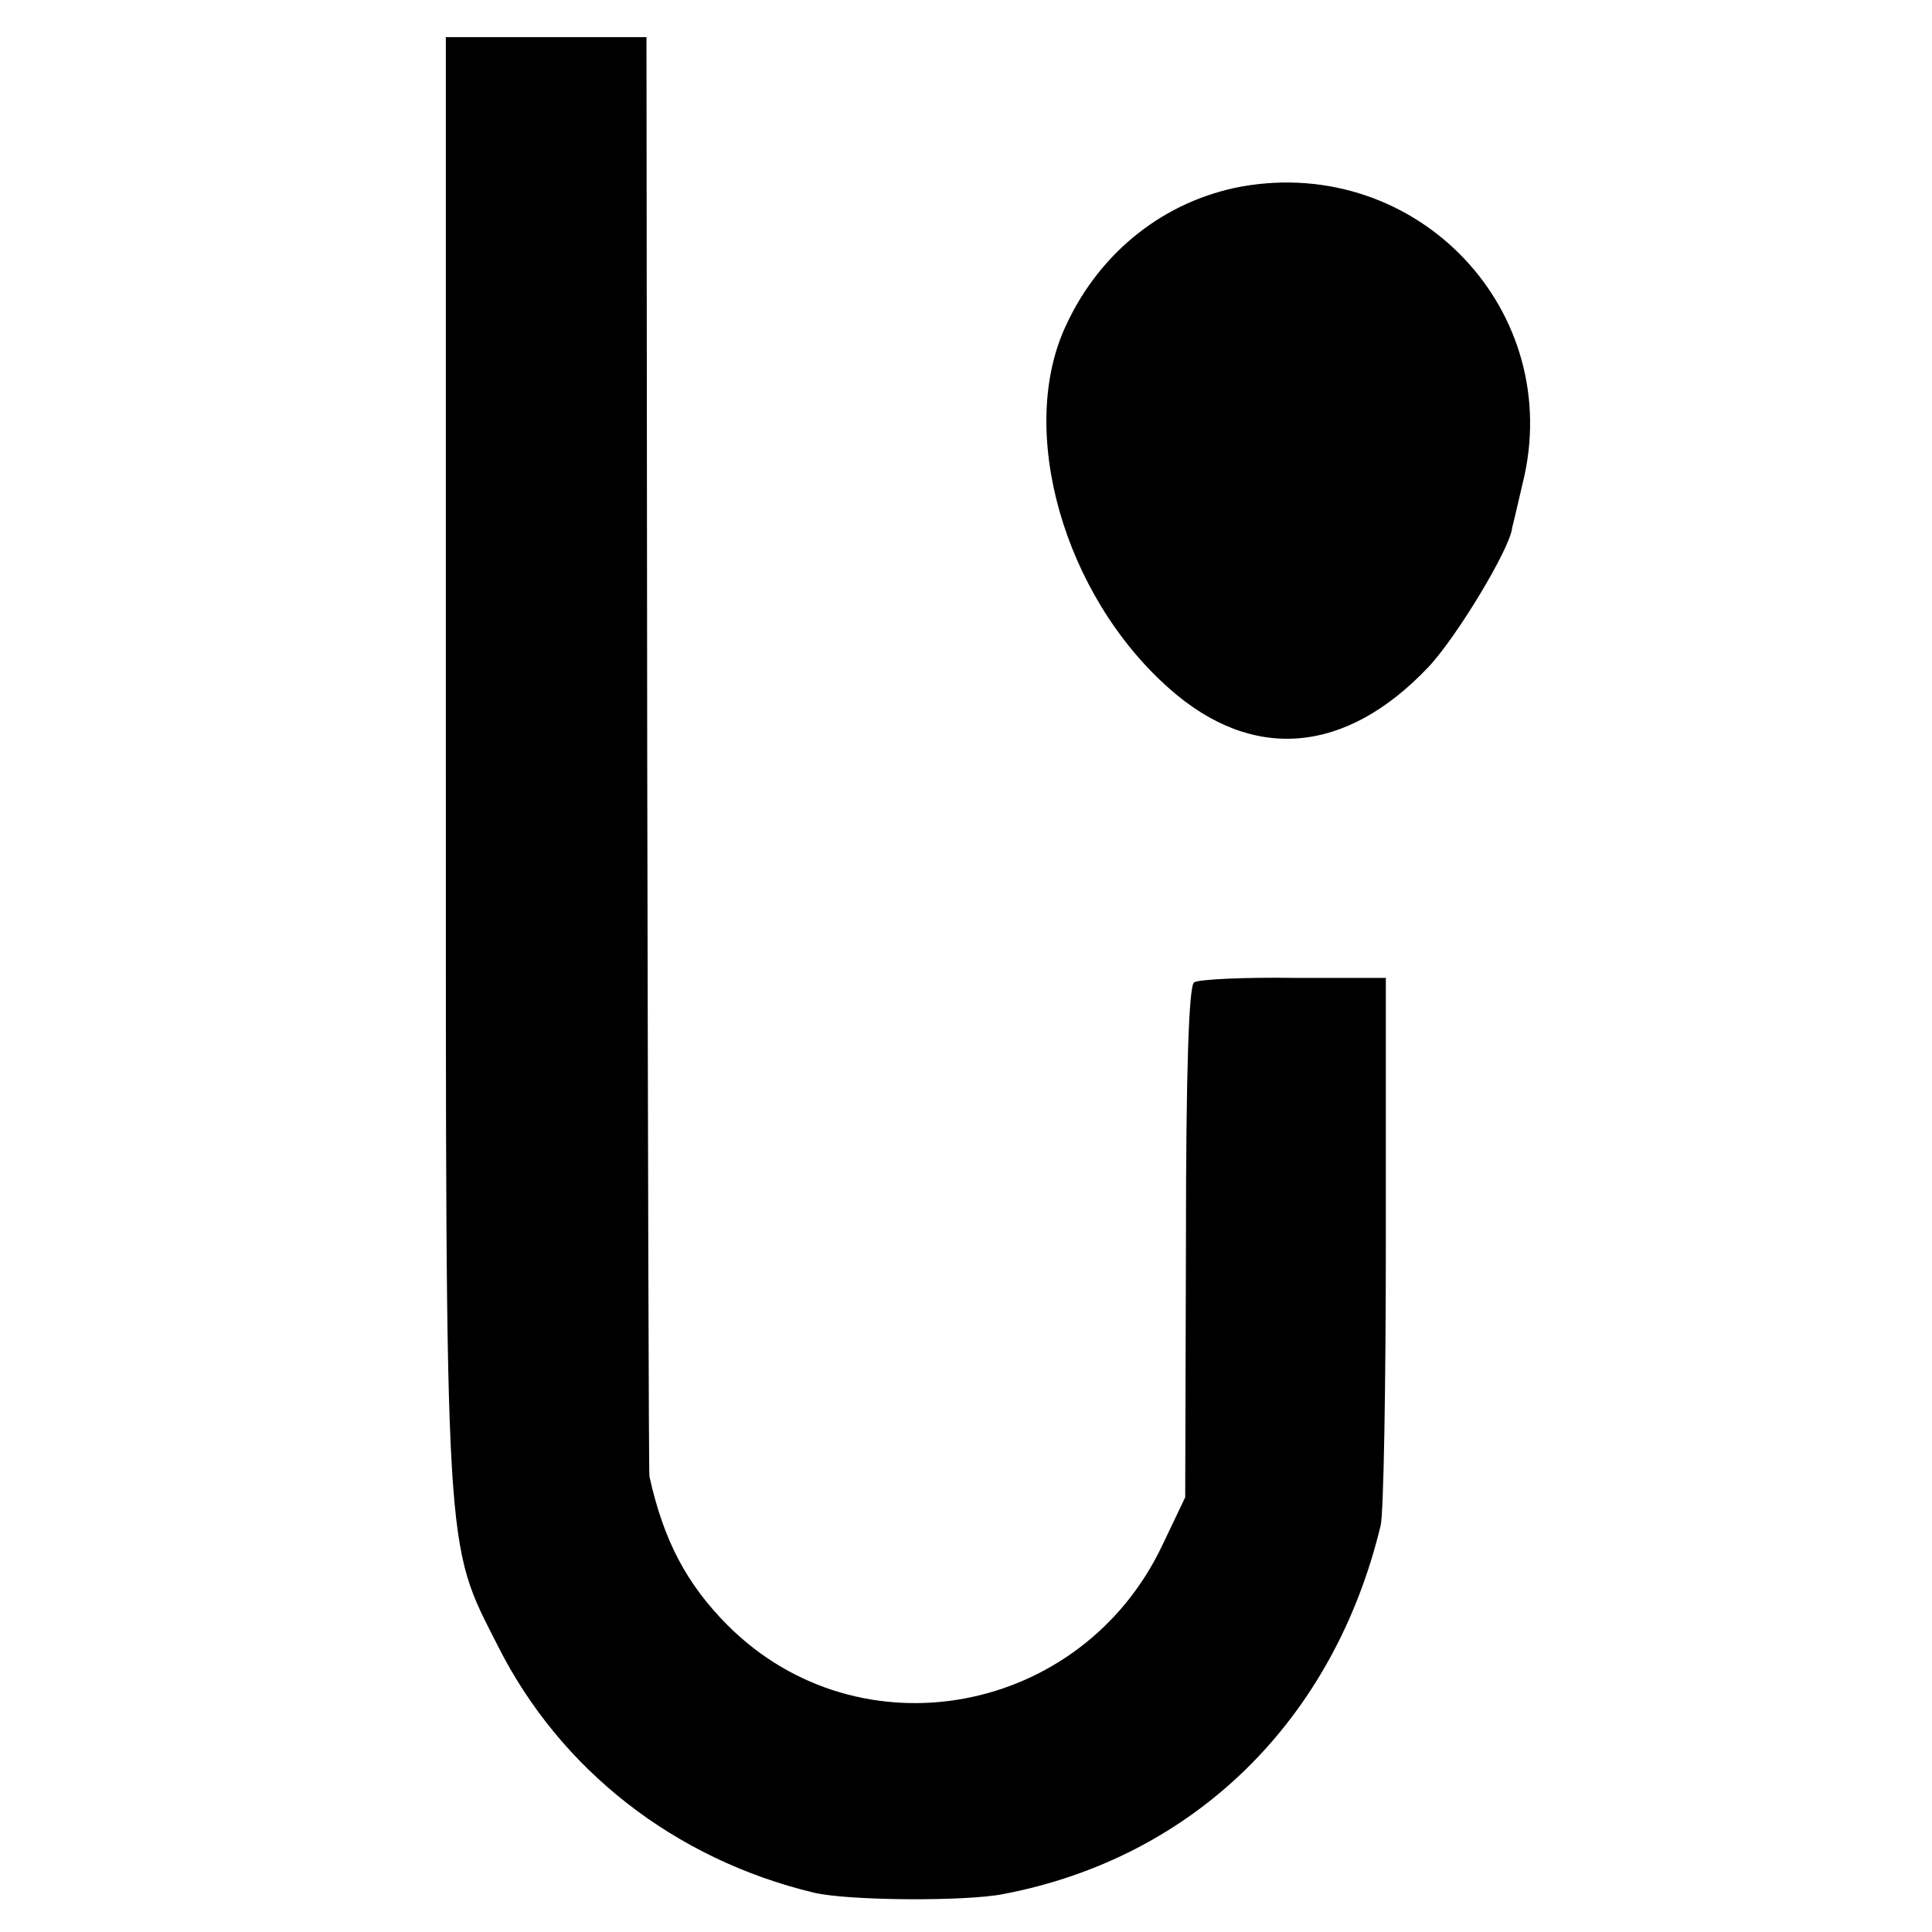
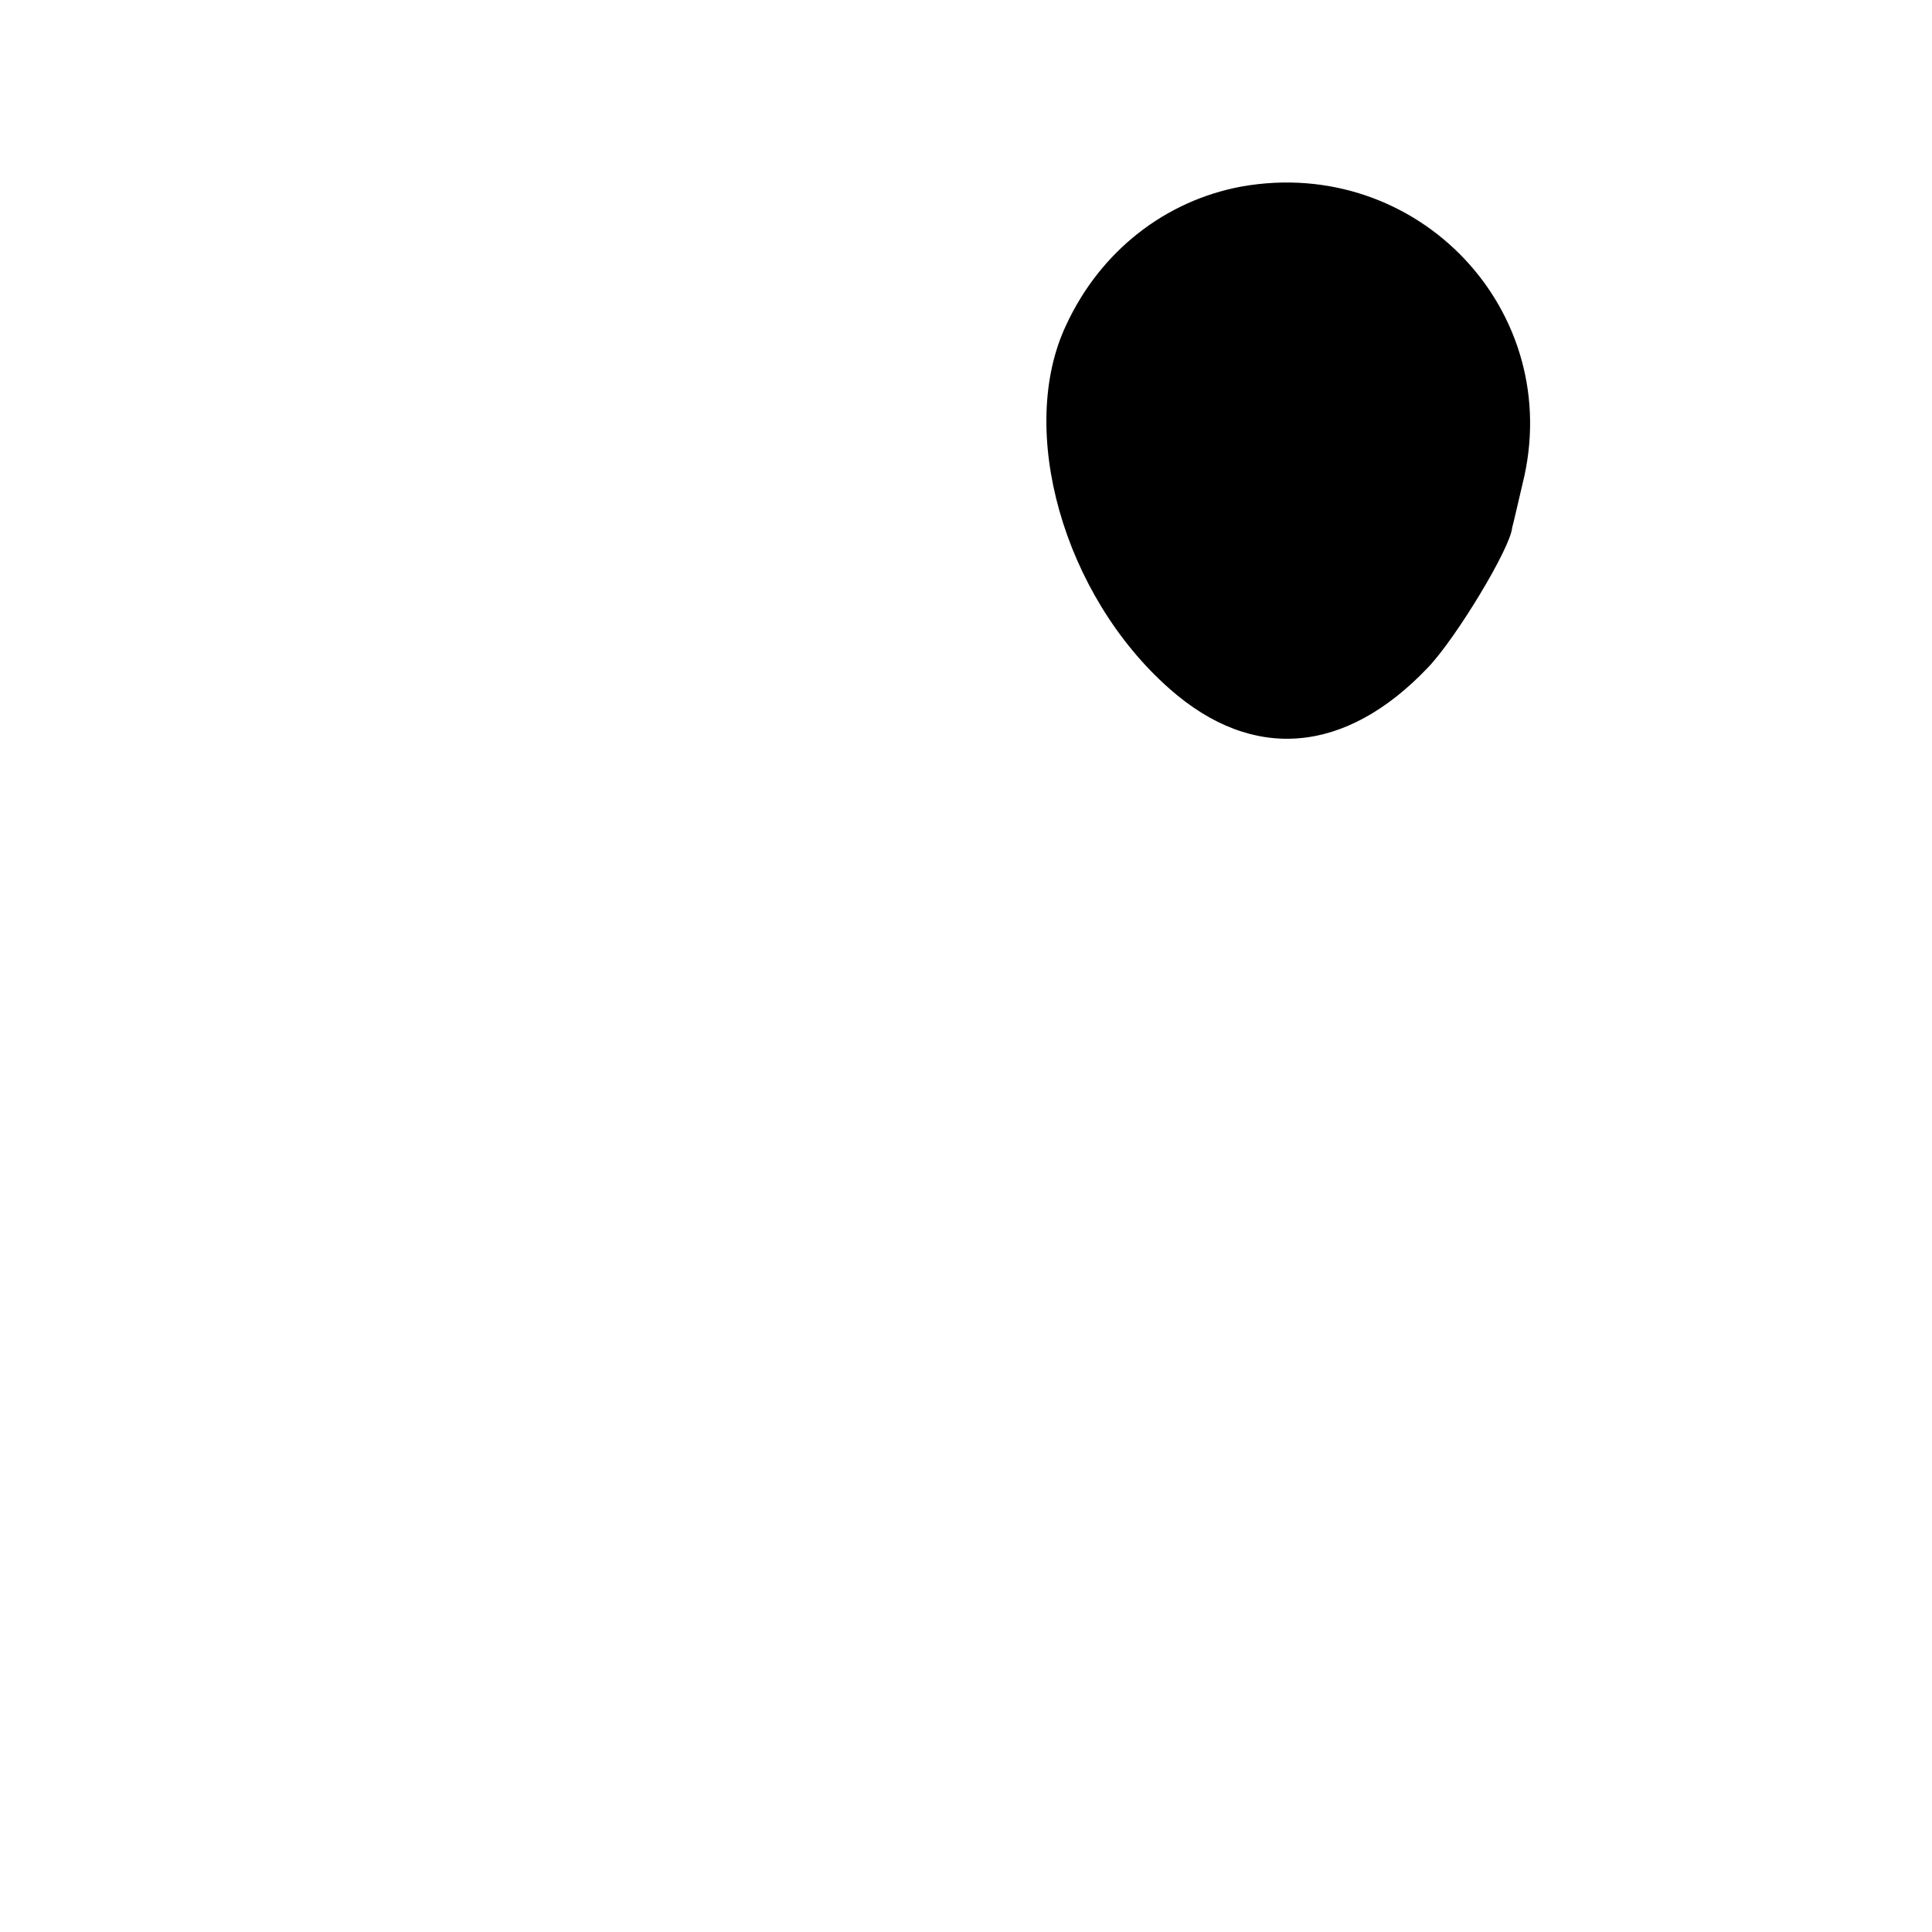
<svg xmlns="http://www.w3.org/2000/svg" version="1.0" width="260pt" height="260pt" viewBox="0 0 260 260" preserveAspectRatio="xMidYMid meet">
  <g transform="translate(0,260) scale(0.1,-0.1)" fill="#000000" stroke="none">
-     <path d="M600 1578 c0 -1087 -2 -1051 70 -1193 84 -167 238 -287 425 -332 46 -11 204 -12 255 -2 257 49 445 234 508 496 4 15 7 187 7 382 l0 355 -123 0 c-68 1 -129 -2 -135 -6 -7 -4 -11 -116 -11 -350 l-1 -343 -31 -65 c-109 -229 -407 -284 -584 -108 -56 56 -87 115 -106 201 -1 4 -2 441 -3 972 l-1 965 -135 0 -135 0 0 -972z" />
    <path d="M1671 2349 c-103 -19 -190 -87 -236 -186 -67 -141 -4 -364 139 -490 112 -99 237 -88 348 29 38 40 111 161 113 188 1 3 7 29 14 59 58 232 -141 442 -378 400z" />
  </g>
</svg>